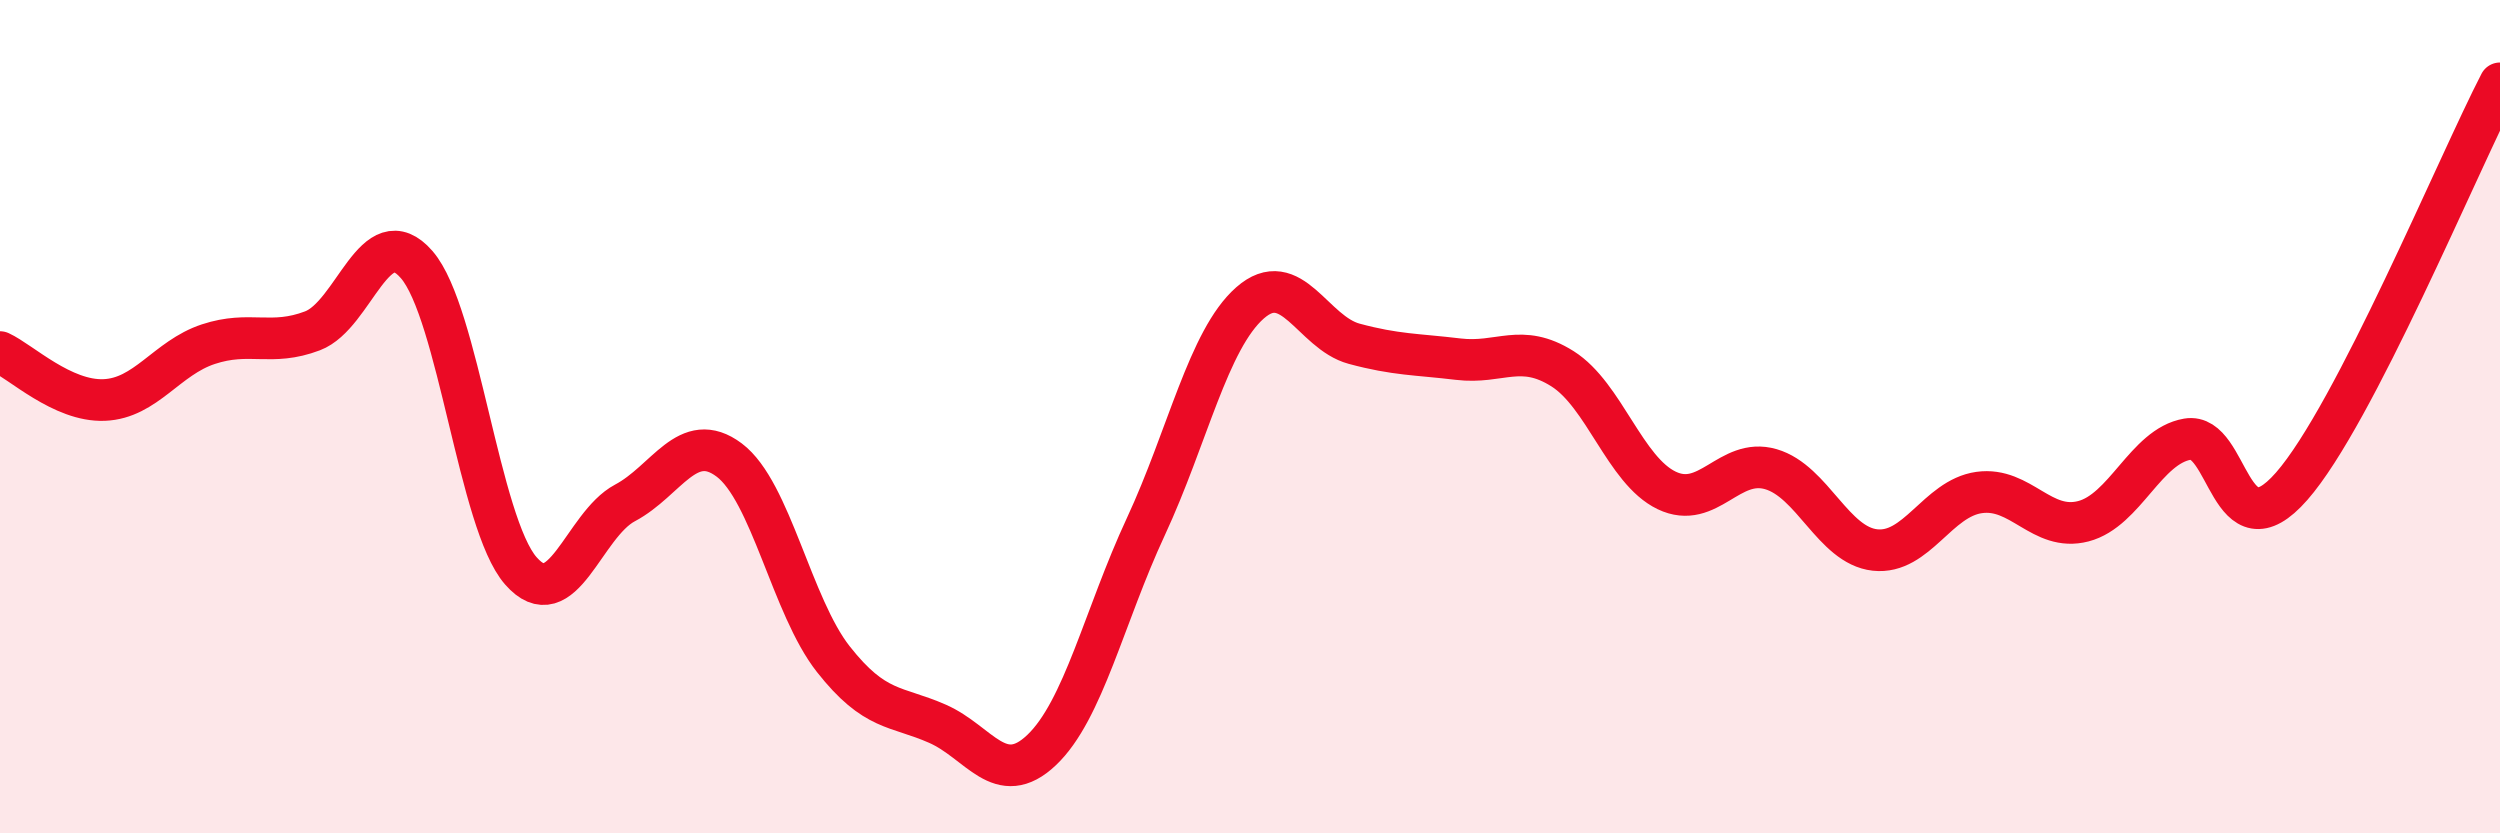
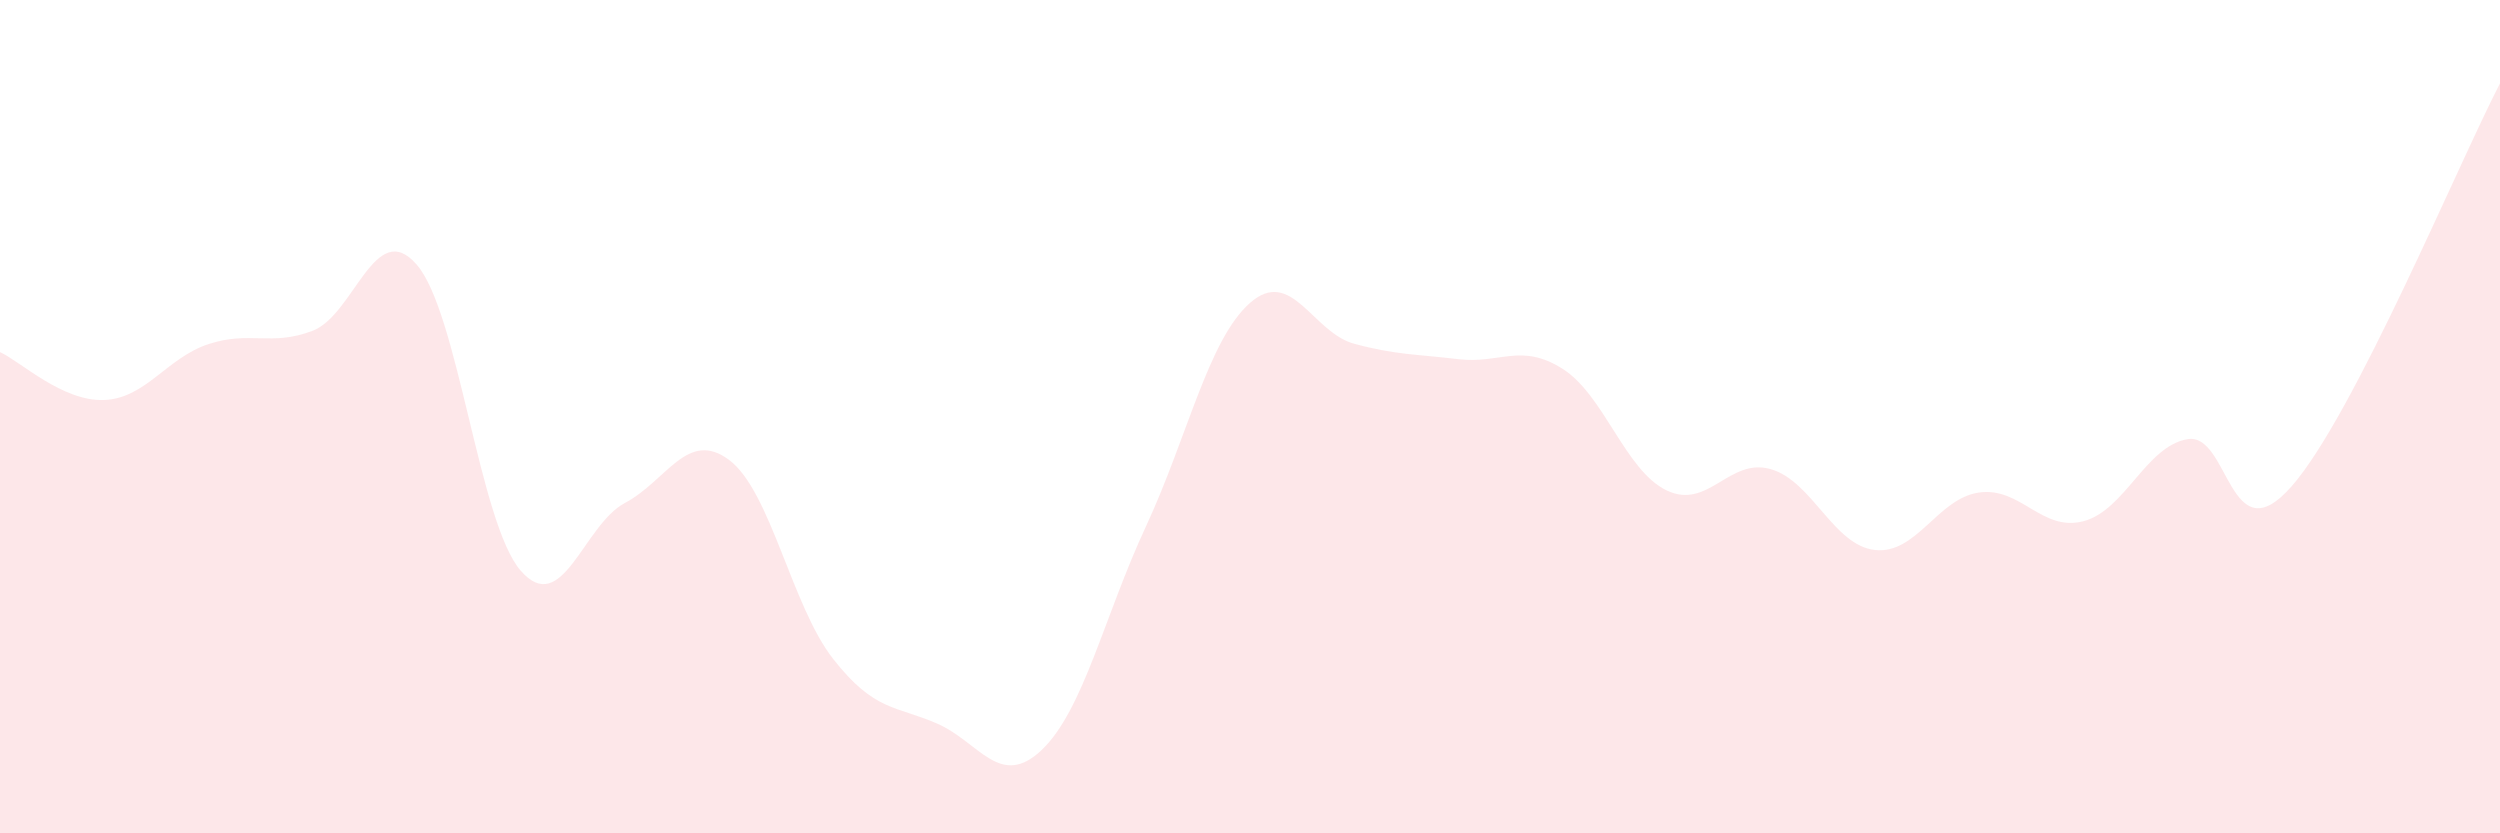
<svg xmlns="http://www.w3.org/2000/svg" width="60" height="20" viewBox="0 0 60 20">
  <path d="M 0,8.45 C 0.5,8.68 1.5,9.64 2.5,9.6 C 3.5,9.56 4,8.59 5,8.26 C 6,7.93 6.5,8.32 7.5,7.94 C 8.5,7.56 9,5.2 10,6.35 C 11,7.5 11.5,12.56 12.5,13.7 C 13.5,14.84 14,12.6 15,12.07 C 16,11.54 16.5,10.29 17.5,11.04 C 18.5,11.79 19,14.55 20,15.82 C 21,17.09 21.5,16.93 22.5,17.37 C 23.5,17.81 24,18.95 25,18 C 26,17.05 26.5,14.79 27.5,12.64 C 28.5,10.49 29,8.15 30,7.27 C 31,6.39 31.5,7.98 32.5,8.25 C 33.5,8.52 34,8.5 35,8.62 C 36,8.74 36.5,8.22 37.5,8.85 C 38.5,9.48 39,11.29 40,11.77 C 41,12.25 41.5,10.97 42.5,11.26 C 43.5,11.55 44,13.09 45,13.2 C 46,13.31 46.5,11.96 47.5,11.82 C 48.5,11.68 49,12.77 50,12.51 C 51,12.25 51.5,10.71 52.5,10.54 C 53.5,10.37 53.5,13.38 55,11.67 C 56.5,9.96 59,3.93 60,2L60 20L0 20Z" fill="#EB0A25" opacity="0.1" stroke-linecap="round" stroke-linejoin="round" />
-   <path d="M 0,8.45 C 0.5,8.68 1.5,9.64 2.5,9.6 C 3.5,9.56 4,8.59 5,8.26 C 6,7.93 6.5,8.32 7.5,7.94 C 8.5,7.56 9,5.2 10,6.35 C 11,7.5 11.5,12.56 12.5,13.7 C 13.5,14.84 14,12.6 15,12.07 C 16,11.54 16.5,10.29 17.5,11.04 C 18.5,11.79 19,14.55 20,15.82 C 21,17.09 21.5,16.93 22.5,17.37 C 23.5,17.81 24,18.95 25,18 C 26,17.05 26.5,14.79 27.5,12.64 C 28.5,10.49 29,8.15 30,7.27 C 31,6.39 31.5,7.98 32.5,8.25 C 33.5,8.52 34,8.5 35,8.62 C 36,8.74 36.5,8.22 37.5,8.85 C 38.5,9.48 39,11.29 40,11.77 C 41,12.25 41.5,10.97 42.5,11.26 C 43.5,11.55 44,13.09 45,13.2 C 46,13.31 46.5,11.96 47.5,11.82 C 48.5,11.68 49,12.77 50,12.51 C 51,12.25 51.5,10.71 52.5,10.54 C 53.5,10.37 53.5,13.38 55,11.67 C 56.5,9.96 59,3.93 60,2" stroke="#EB0A25" stroke-width="1" fill="none" stroke-linecap="round" stroke-linejoin="round" />
</svg>